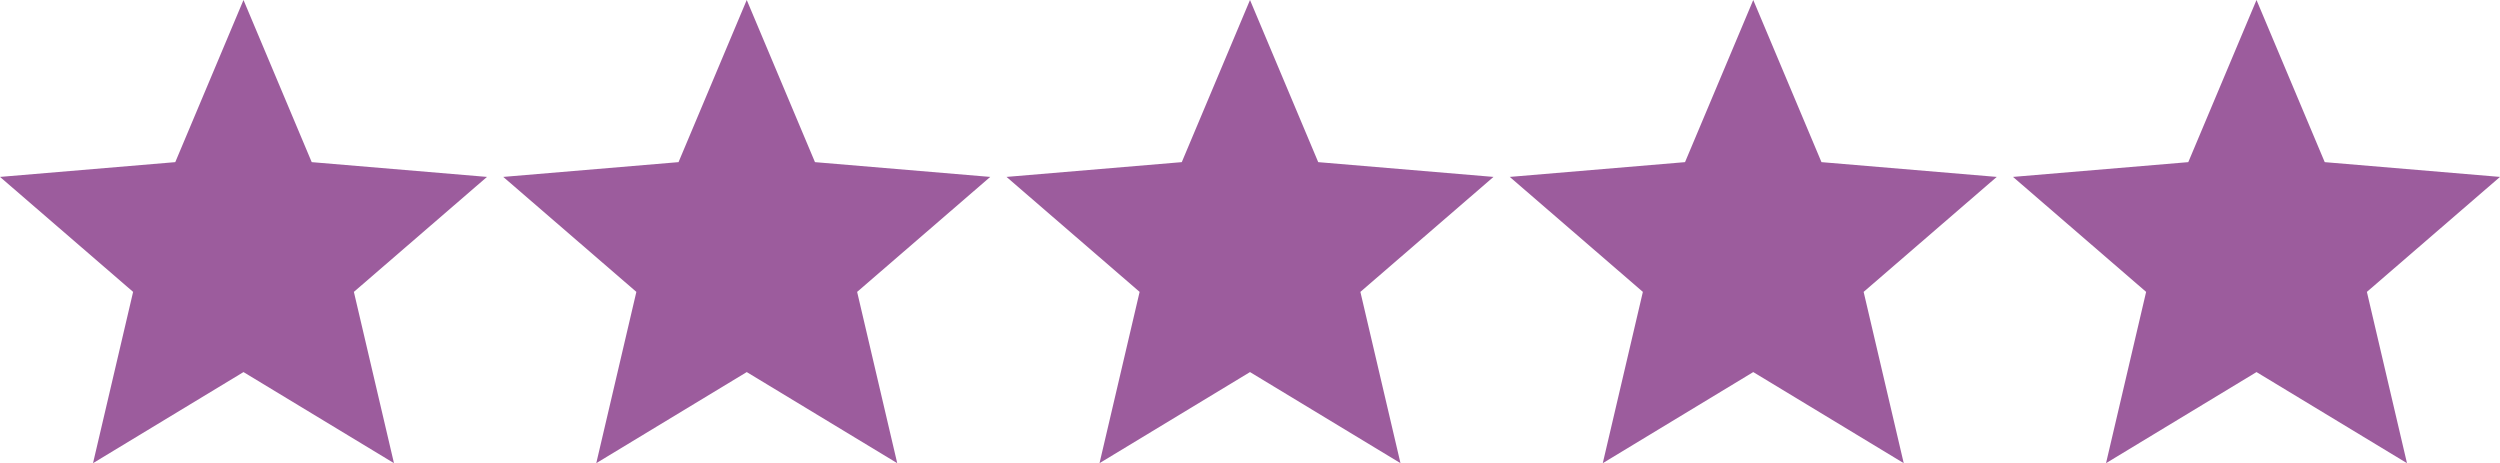
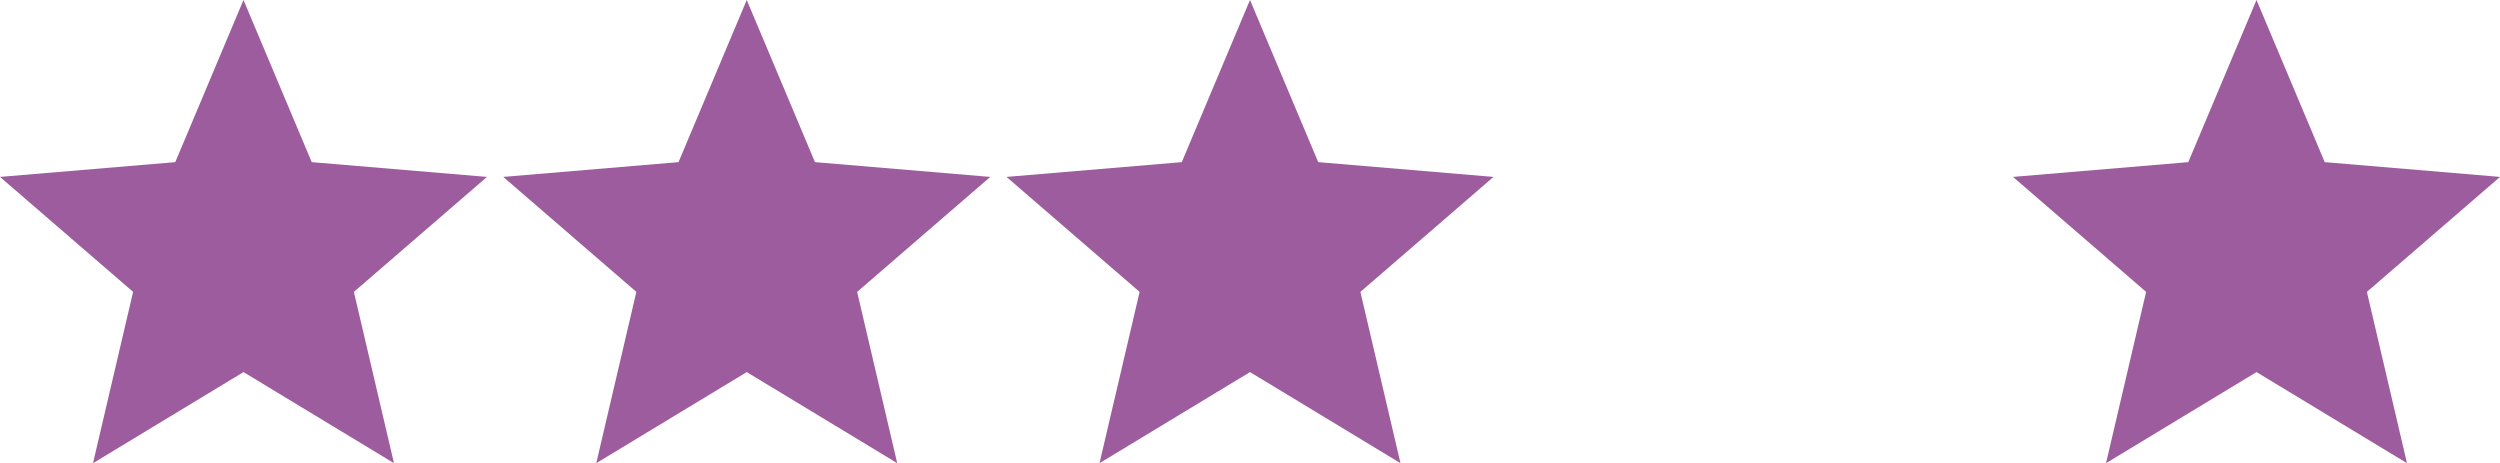
<svg xmlns="http://www.w3.org/2000/svg" id="Layer_2" data-name="Layer 2" viewBox="0 0 750.12 138.97">
  <defs>
    <style>
      .cls-1 {
        fill: #9c5c9d;
        isolation: isolate;
        stroke-width: 0px;
      }
    </style>
  </defs>
  <g id="Layer_1-2" data-name="Layer 1">
    <polygon class="cls-1" points="73.06 0 93.53 48.65 146.12 53.08 106.18 87.58 118.21 138.97 73.06 111.64 27.91 138.97 39.94 87.58 0 53.08 52.59 48.65 73.06 0" />
    <polygon class="cls-1" points="224.06 0 244.53 48.65 297.12 53.08 257.18 87.58 269.21 138.97 224.06 111.64 178.91 138.97 190.94 87.58 151 53.08 203.59 48.65 224.06 0" />
    <polygon class="cls-1" points="375.06 0 395.53 48.65 448.12 53.08 408.18 87.58 420.21 138.97 375.06 111.64 329.91 138.97 341.94 87.58 302 53.08 354.59 48.65 375.06 0" />
-     <polygon class="cls-1" points="526.06 0 546.53 48.65 599.12 53.08 559.18 87.58 571.21 138.97 526.06 111.64 480.91 138.97 492.94 87.58 453 53.08 505.59 48.65 526.06 0" />
    <polygon class="cls-1" points="677.06 0 697.53 48.65 750.12 53.08 710.18 87.58 722.21 138.97 677.06 111.64 631.91 138.97 643.94 87.58 604 53.08 656.59 48.65 677.06 0" />
  </g>
</svg>